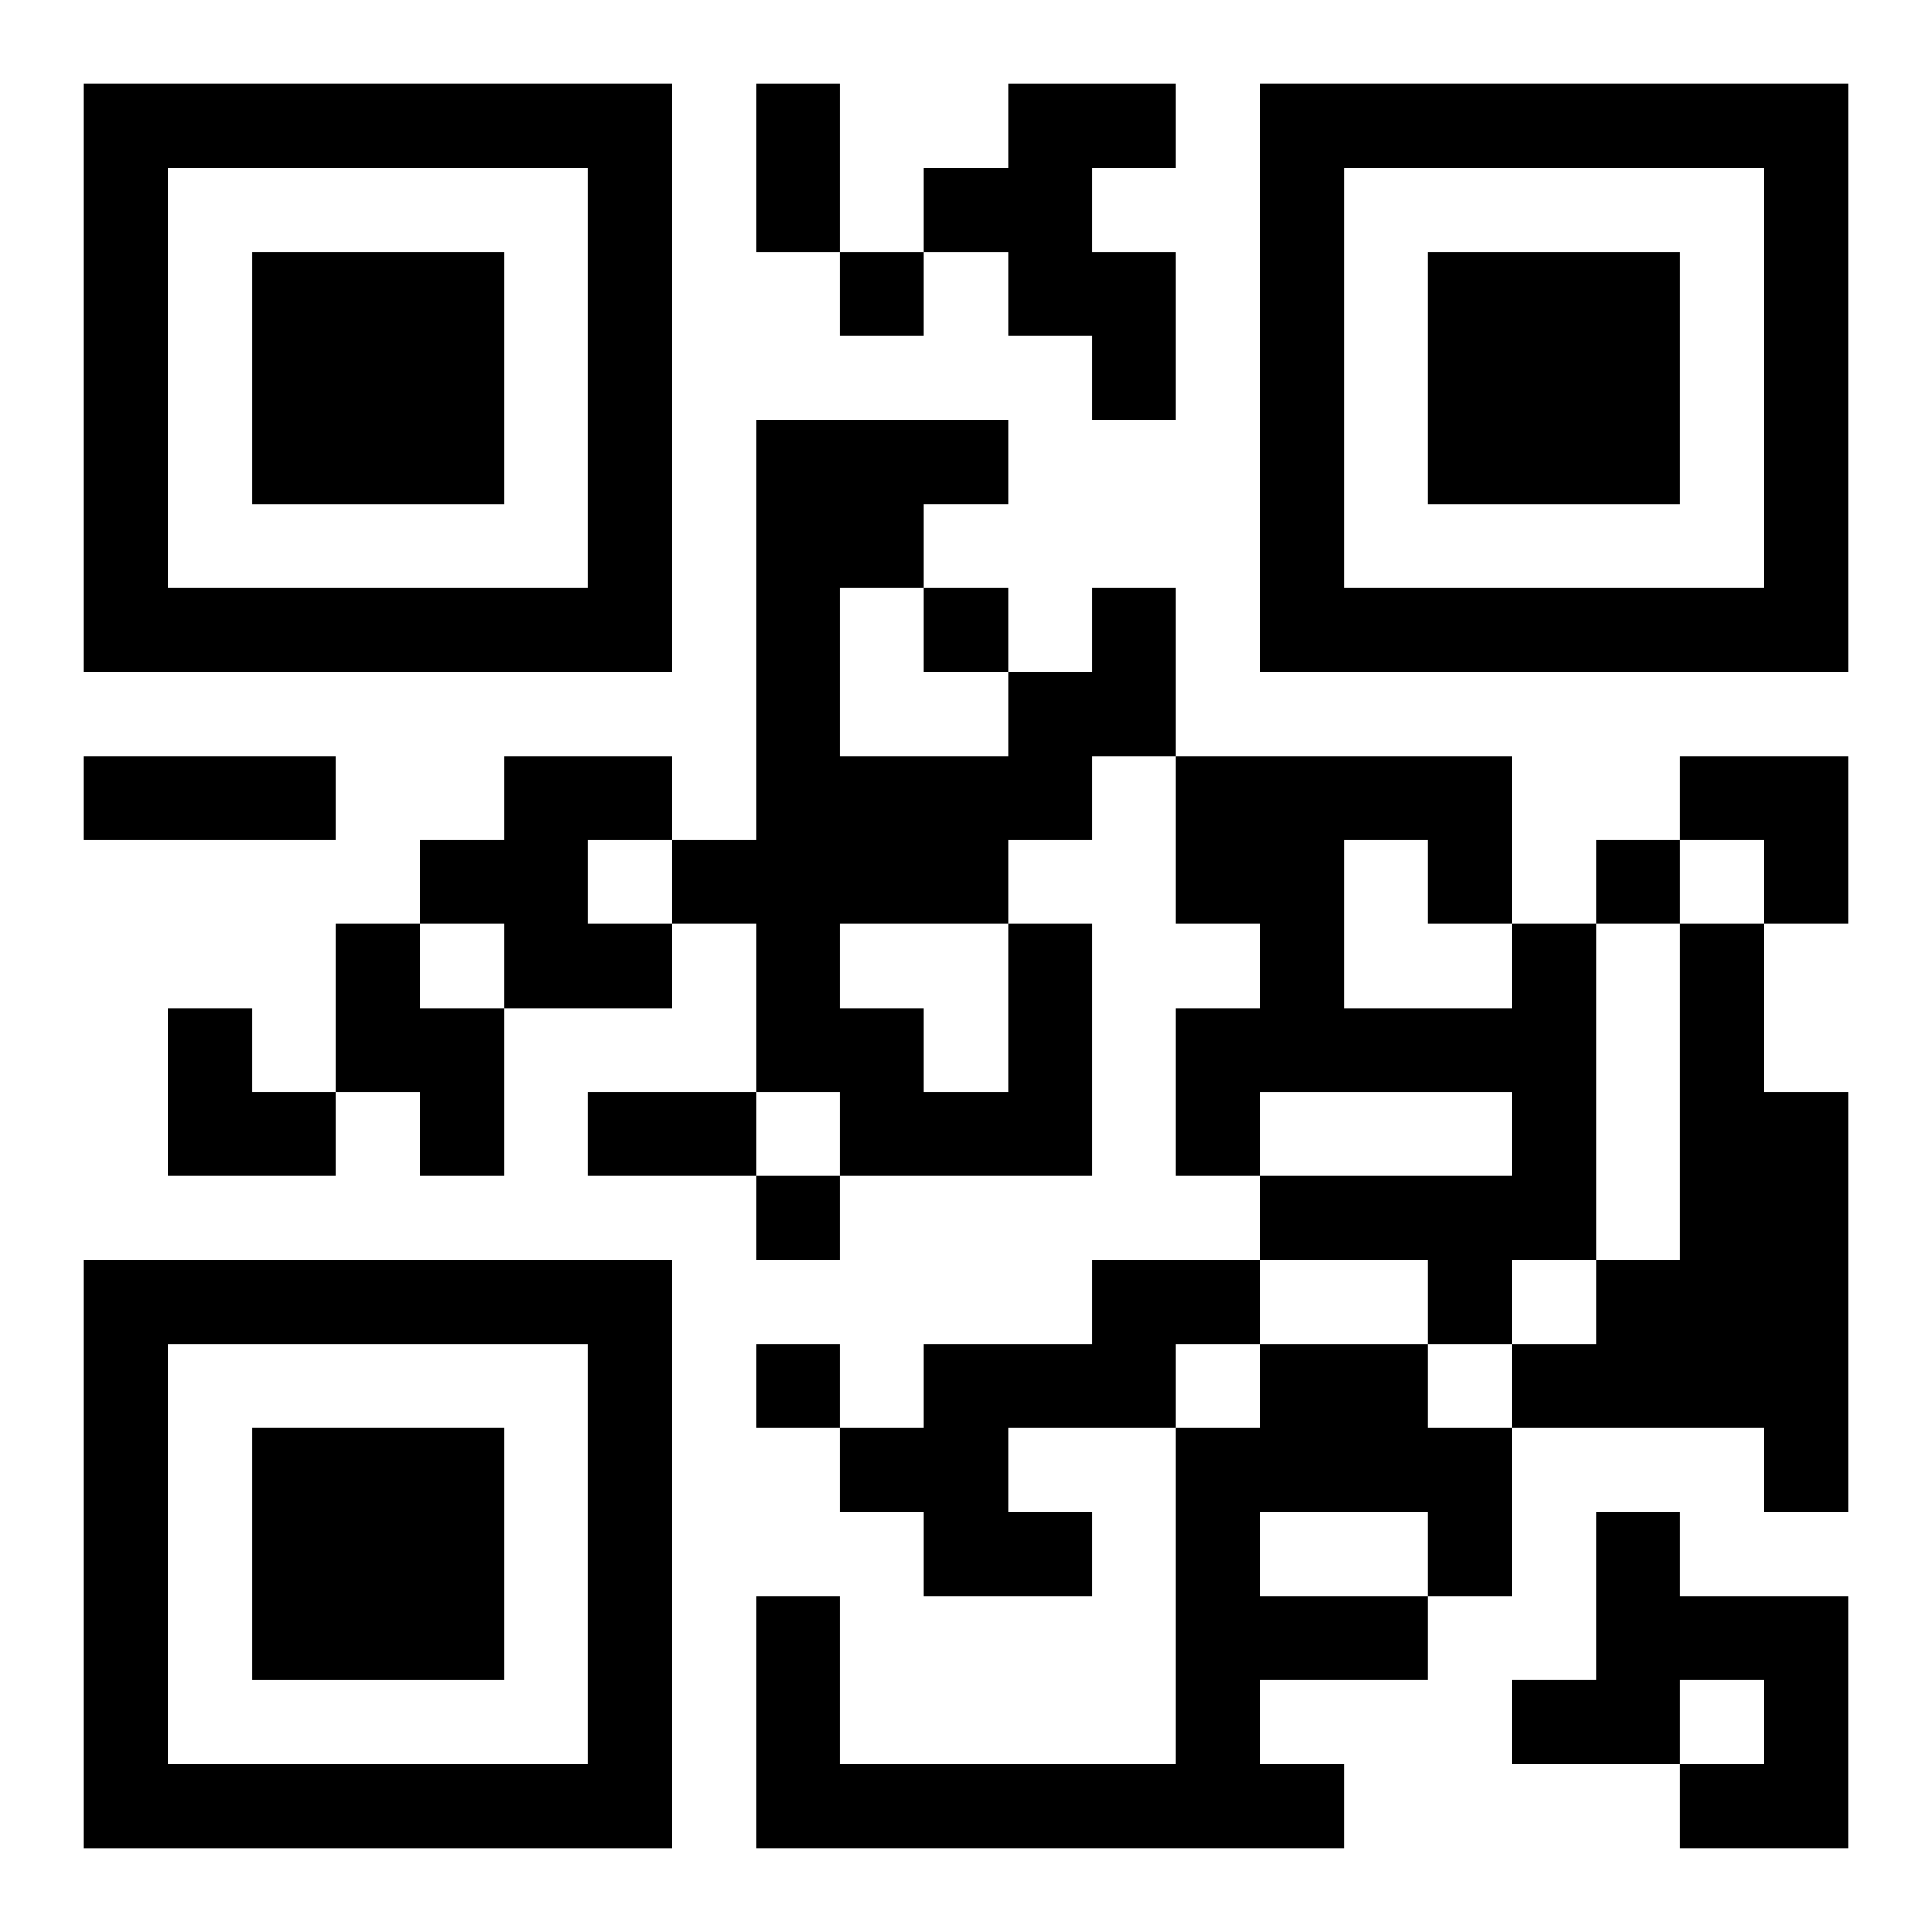
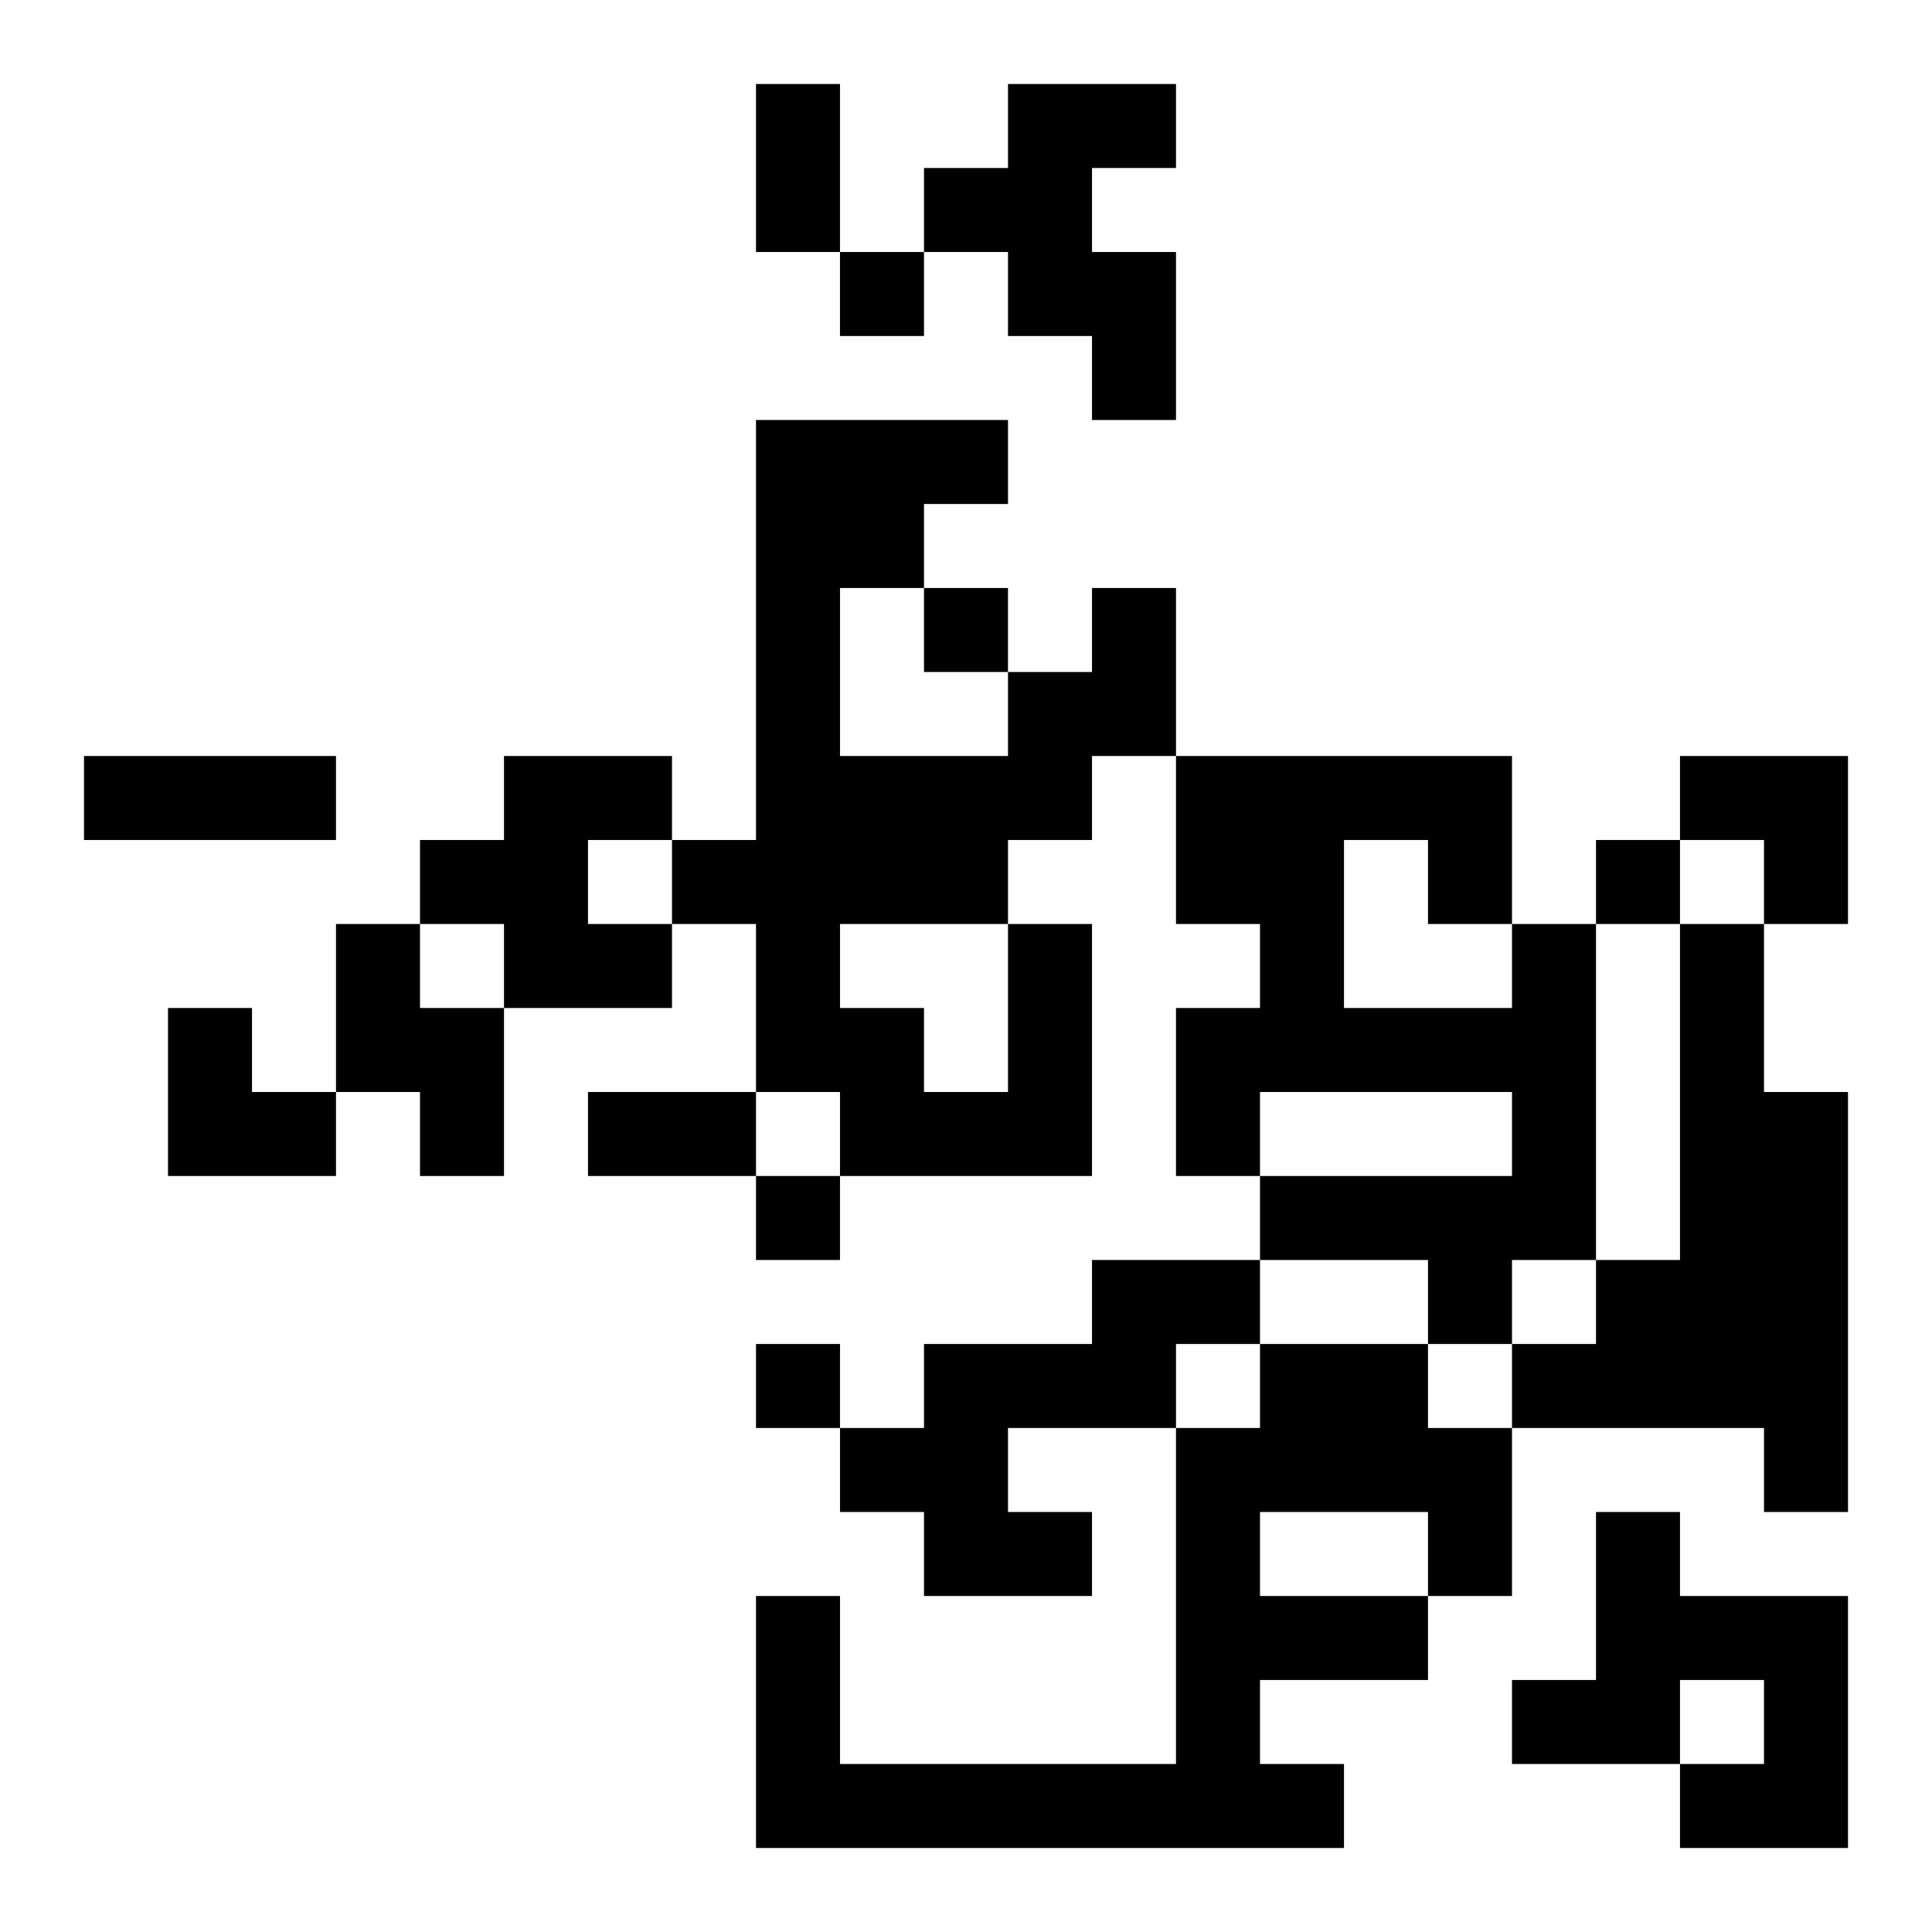
<svg xmlns="http://www.w3.org/2000/svg" xmlns:xlink="http://www.w3.org/1999/xlink" width="250" height="250" baseProfile="full" version="1.1" viewBox="-1 -1 23 23">
  <symbol id="a">
-     <path d="m0 7v7h7v-7h-7zm1 1h5v5h-5v-5zm1 1v3h3v-3h-3z" />
-   </symbol>
+     </symbol>
  <use y="-7" xlink:href="#a" />
  <use y="7" xlink:href="#a" />
  <use x="14" y="-7" xlink:href="#a" />
  <path d="m11 0h2v1h-1v1h1v2h-1v-1h-1v-1h-1v-1h1v-1m-6 8h2v1h-1v1h1v1h-2v-1h-1v-1h1v-1m-2 2h1v1h1v2h-1v-1h-1v-2m8 0h1v3h-3v-1h-1v-2h-1v-1h1v-5h3v1h-1v1h-1v2h2v-1h1v-1h1v2h-1v1h-1v1m-2 0v1h1v1h1v-2h-2m8 0h1v4h-1v1h-1v-1h-2v-1h3v-1h-3v1h-1v-2h1v-1h-1v-2h4v2m-2-1v2h2v-1h-1v-1h-1m4 1h1v2h1v5h-1v-1h-3v-1h1v-1h1v-4m-7 4h2v1h-1v1h-2v1h1v1h-2v-1h-1v-1h1v-1h2v-1m2 1h2v1h1v2h-1v1h-2v1h1v1h-7v-3h1v2h4v-4h1v-1m0 2v1h2v-1h-2m4 0h1v1h2v3h-2v-1h1v-1h-1v1h-2v-1h1v-2m-9-15v1h1v-1h-1m1 4v1h1v-1h-1m8 3v1h1v-1h-1m-10 4v1h1v-1h-1m0 2v1h1v-1h-1m0-15h1v2h-1v-2m-8 8h3v1h-3v-1m6 4h2v1h-2v-1m13-4h2v2h-1v-1h-1zm-18 3h1v1h1v1h-2z" />
</svg>